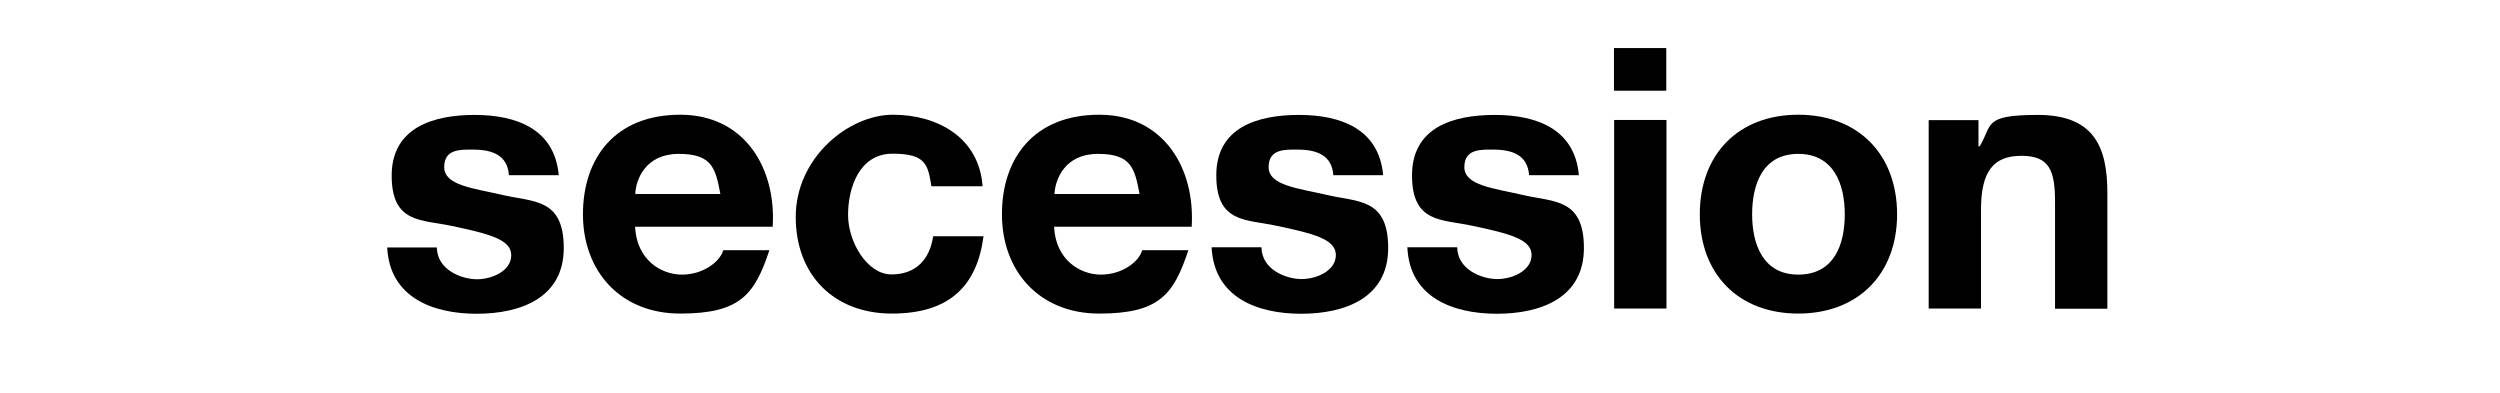
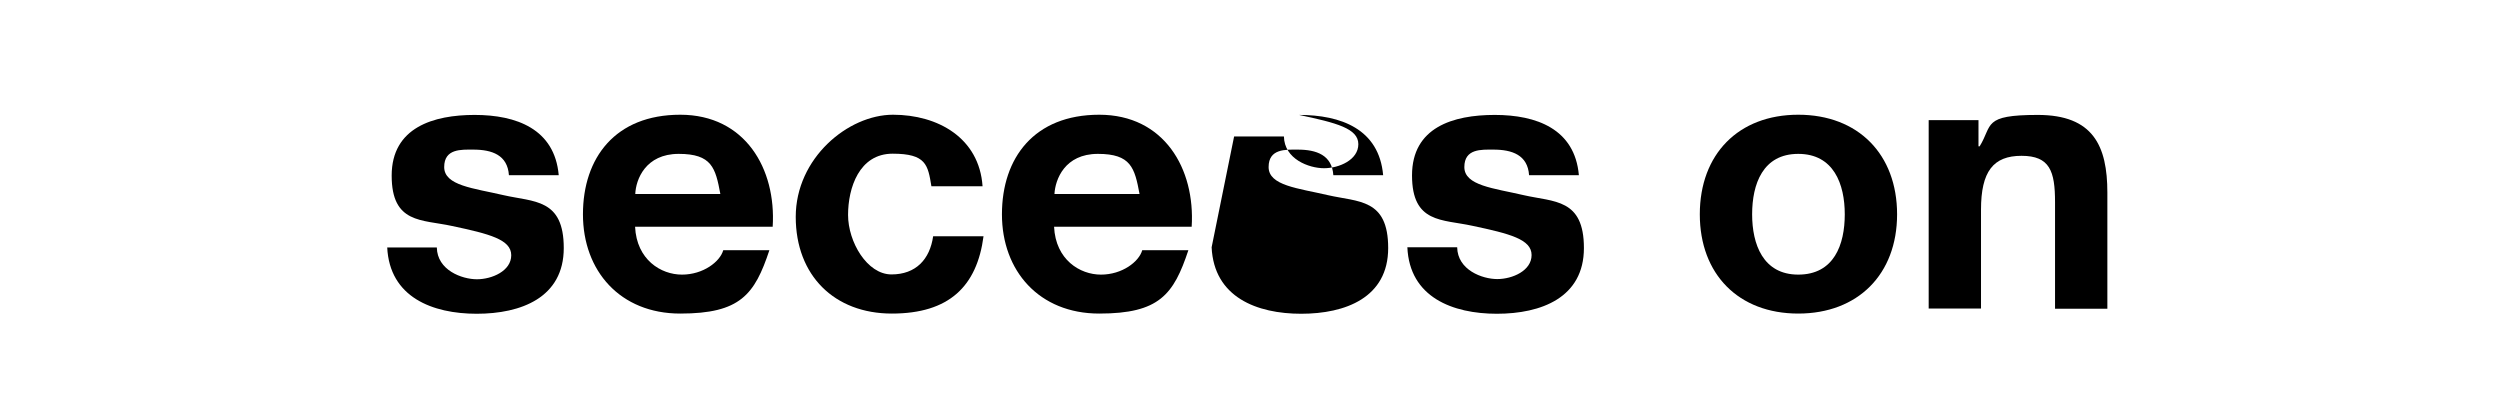
<svg xmlns="http://www.w3.org/2000/svg" id="Ebene_1" data-name="Ebene 1" version="1.1" viewBox="0 0 1290 203">
  <defs>
    <style> .cls-1, .cls-2 { fill: #000; stroke-width: 0px; } .cls-2 { fill-rule: evenodd; } </style>
  </defs>
  <path class="cls-1" d="M199.8,127.6c1.2,25.8,23.4,34.3,46.2,34.3s44.9-8.3,44.9-33.9-15.4-23.7-31.1-27.3c-15.4-3.6-30.6-4.9-30.6-14.5s8.9-9,15-9c9.7,0,17.7,2.8,18.4,13.2h25.7c-2.1-23.9-21.9-31.1-43.4-31.1-21.1,0-42.8,6.4-42.8,31.3s15.6,22.6,31.1,26c19.4,4.1,30.6,7,30.6,15.1s-9.9,12.4-17.7,12.4-20.5-4.7-20.7-16.4h-25.6Z" />
  <path class="cls-2" d="M398.7,117c1.9-29.9-14.2-57.8-47.7-57.8s-50.2,22.2-50.2,51.4,19.2,51.2,50.2,51.2,38.4-9.8,46-32.7h-23.8c-1.7,6-10.4,12.6-21.3,12.6s-23.4-7.7-24.2-24.7h70.9ZM327.8,100.1c.3-7.5,5.3-20.7,22.4-20.7s19,7.2,21.5,20.7h-43.9Z" />
  <path class="cls-1" d="M507,96.1c-1.7-24.9-23-36.9-46.2-36.9s-50.2,22.4-50.2,52.7,20,49.9,49.6,49.9,43.9-14.1,47.3-39.9h-26c-1.7,11.9-8.9,19.7-21.5,19.7s-22.4-16.8-22.4-30.7,5.7-31.6,23-31.6,18.2,5.8,20,16.8h26.5Z" />
  <path class="cls-2" d="M614.9,117c1.9-29.9-14.2-57.8-47.7-57.8s-50.2,22.2-50.2,51.4,19.2,51.2,50.2,51.2,38.4-9.8,46-32.7h-23.8c-1.7,6-10.4,12.6-21.3,12.6s-23.4-7.7-24.2-24.7h70.9ZM544.1,100.1c.4-7.5,5.3-20.7,22.4-20.7s19,7.2,21.5,20.7h-43.9Z" />
-   <path class="cls-1" d="M625.2,127.6c1.2,25.8,23.4,34.3,46.2,34.3s44.9-8.3,44.9-33.9-15.4-23.7-31.1-27.3c-15.4-3.6-30.6-4.9-30.6-14.5s8.9-9,15-9c9.7,0,17.7,2.8,18.4,13.2h25.7c-2.1-23.9-21.9-31.1-43.4-31.1s-42.7,6.4-42.7,31.2,15.6,22.6,31.1,26c19.4,4.1,30.6,7,30.6,15.1s-9.9,12.4-17.7,12.4-20.5-4.7-20.7-16.4h-25.7Z" />
+   <path class="cls-1" d="M625.2,127.6c1.2,25.8,23.4,34.3,46.2,34.3s44.9-8.3,44.9-33.9-15.4-23.7-31.1-27.3c-15.4-3.6-30.6-4.9-30.6-14.5s8.9-9,15-9c9.7,0,17.7,2.8,18.4,13.2h25.7c-2.1-23.9-21.9-31.1-43.4-31.1c19.4,4.1,30.6,7,30.6,15.1s-9.9,12.4-17.7,12.4-20.5-4.7-20.7-16.4h-25.7Z" />
  <path class="cls-1" d="M726.2,127.6c1.1,25.8,23.4,34.3,46.2,34.3s44.9-8.3,44.9-33.9-15.4-23.7-31.1-27.3c-15.4-3.6-30.6-4.9-30.6-14.5s8.9-9,15-9c9.7,0,17.7,2.8,18.4,13.2h25.7c-2.1-23.9-21.9-31.1-43.4-31.1s-42.7,6.4-42.7,31.2,15.6,22.6,31.1,26c19.4,4.1,30.6,7,30.6,15.1s-9.9,12.4-17.7,12.4-20.5-4.7-20.7-16.4h-25.7Z" />
-   <path class="cls-2" d="M832.9,159.2h27V61.9h-27v97.3h0ZM859.8,24.8h-27v22h27v-22h0Z" />
  <path class="cls-2" d="M877.1,110.6c0,30.9,20,51.2,50.8,51.2s51-20.3,51-51.2-20-51.4-51-51.4c-30.8,0-50.8,20.3-50.8,51.4h0ZM904.1,110.6c0-15.6,5.5-31.2,23.8-31.2s24,15.6,24,31.2-5.5,31.1-24,31.1c-18.2,0-23.8-15.7-23.8-31.1h0Z" />
  <path class="cls-1" d="M995.2,159.2h27v-51c0-19.7,6.3-27.8,20.9-27.8s17.3,7.9,17.3,23.9v55h27v-59.9c0-24.1-7.3-40.1-35.9-40.1s-23.2,5.2-30,16.2h-.6v-13.5h-25.7v97.3h0Z" />
</svg>